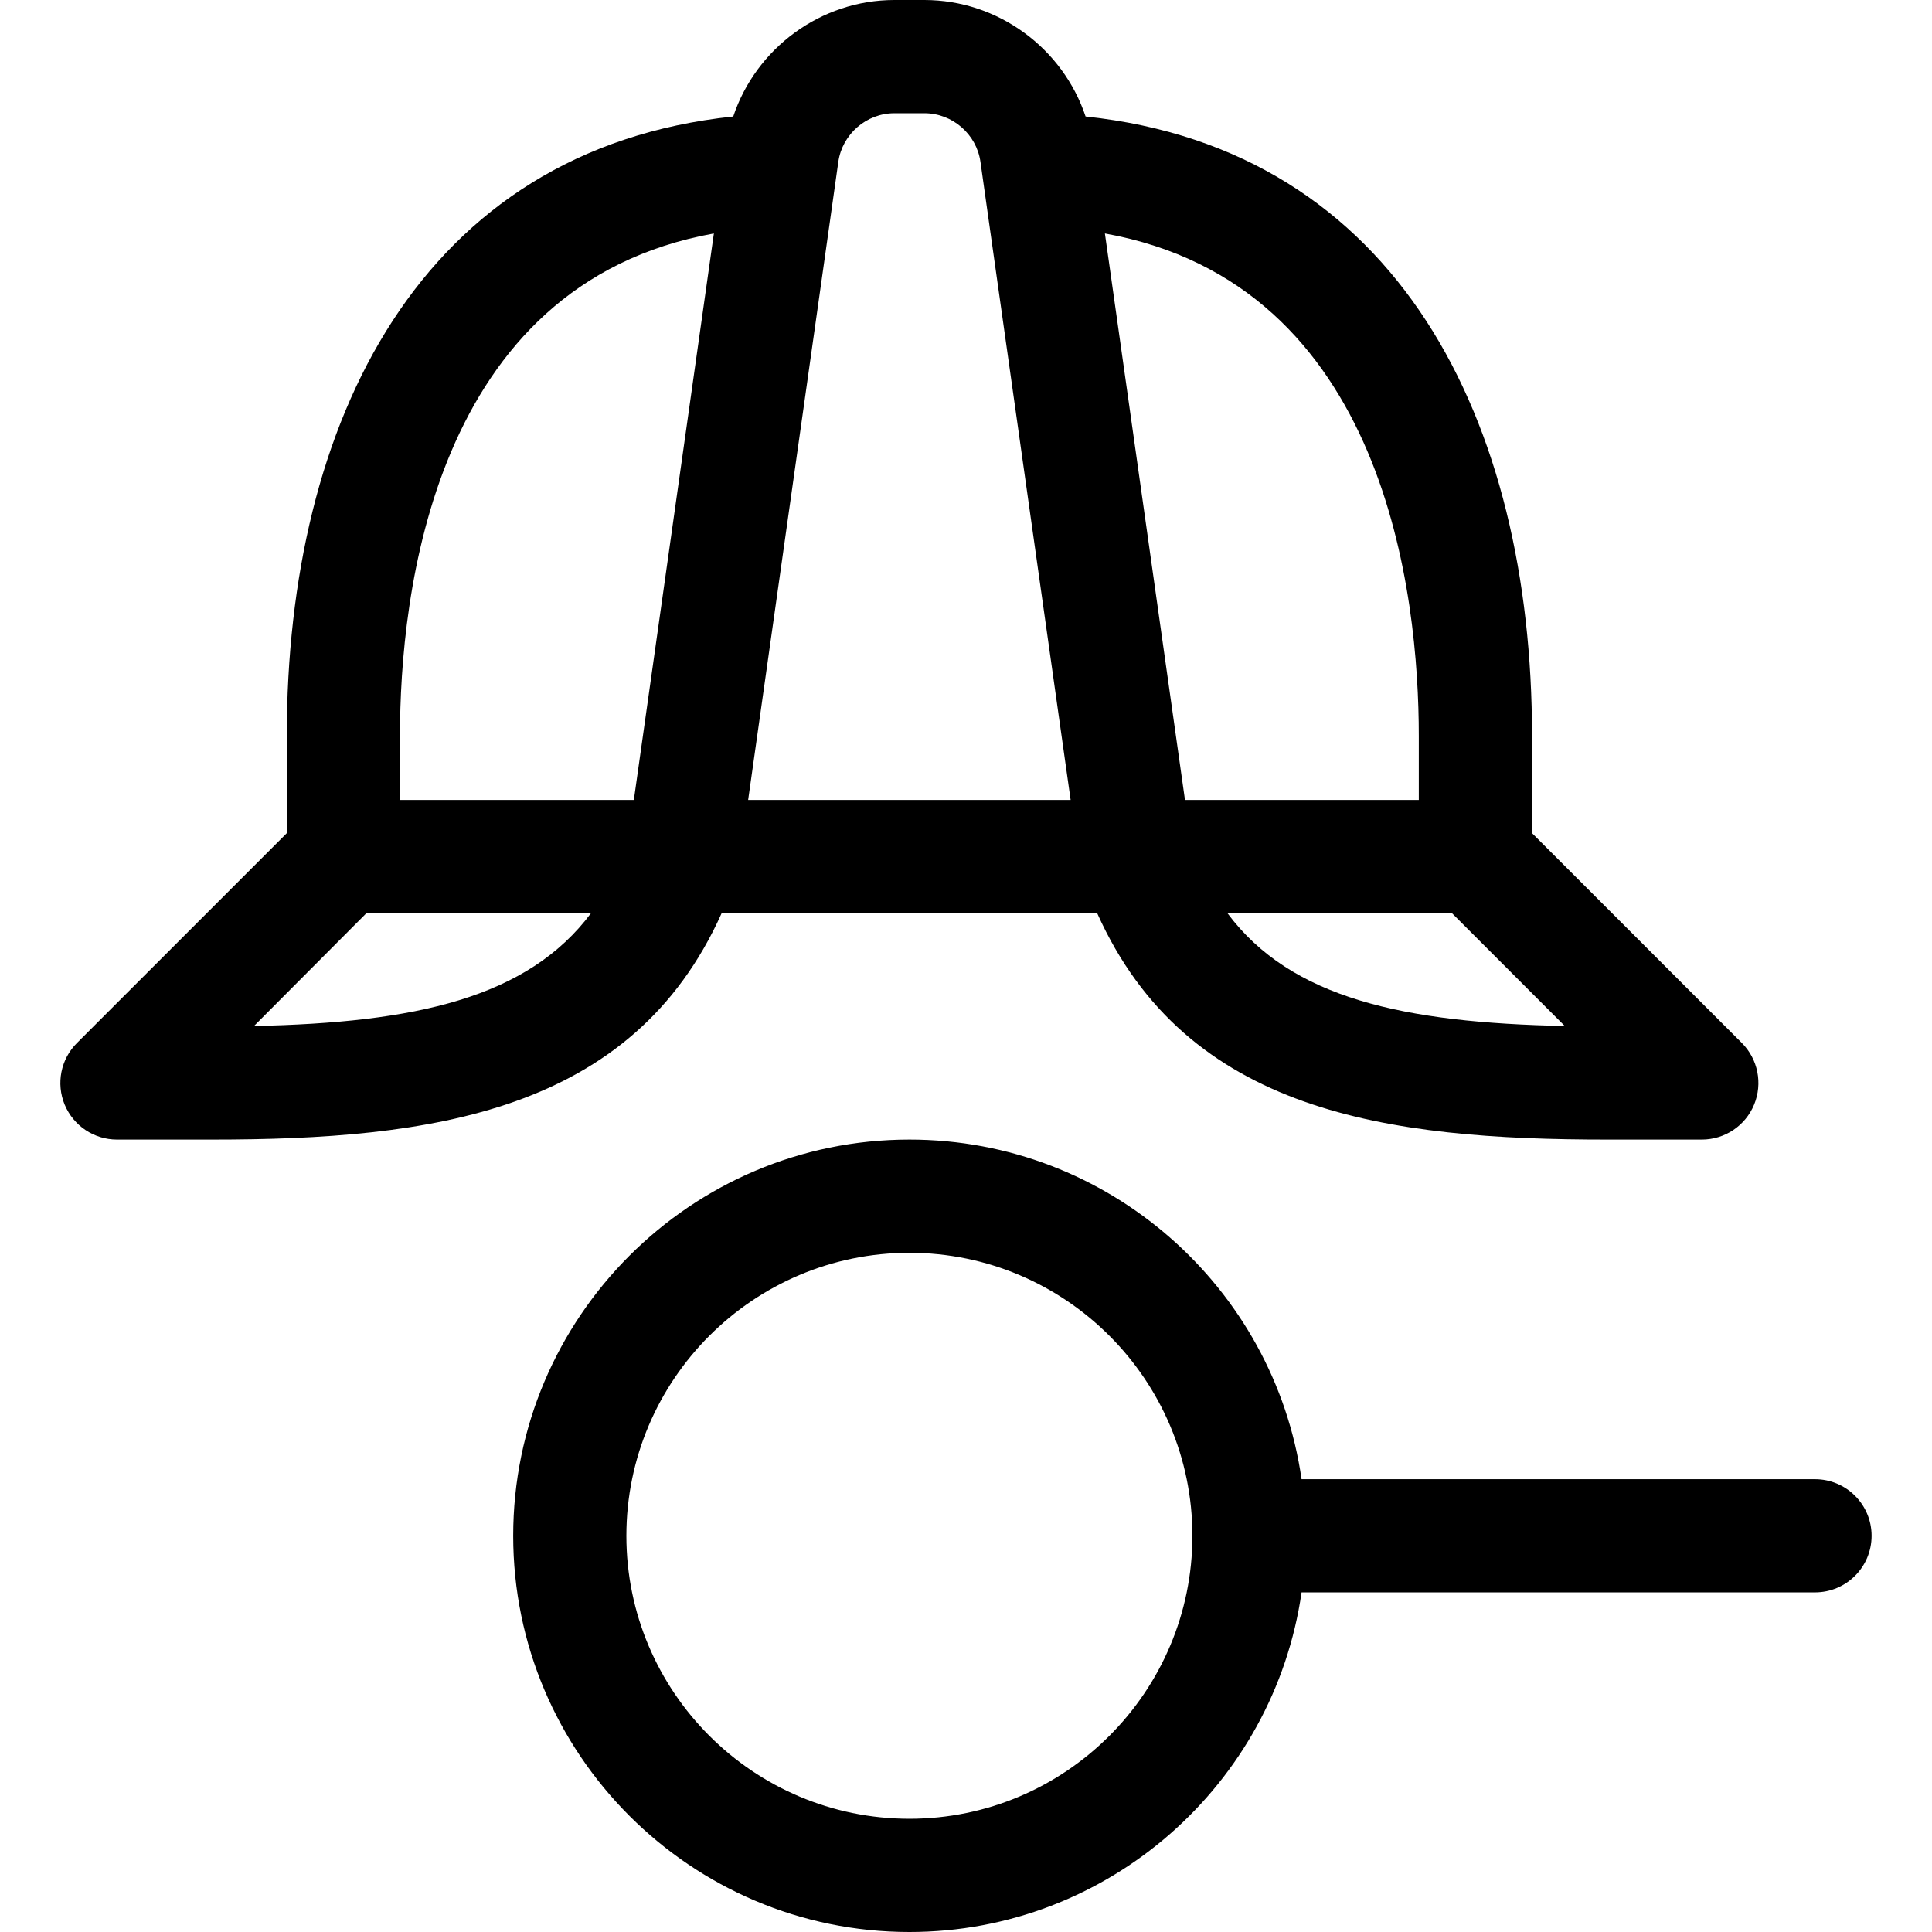
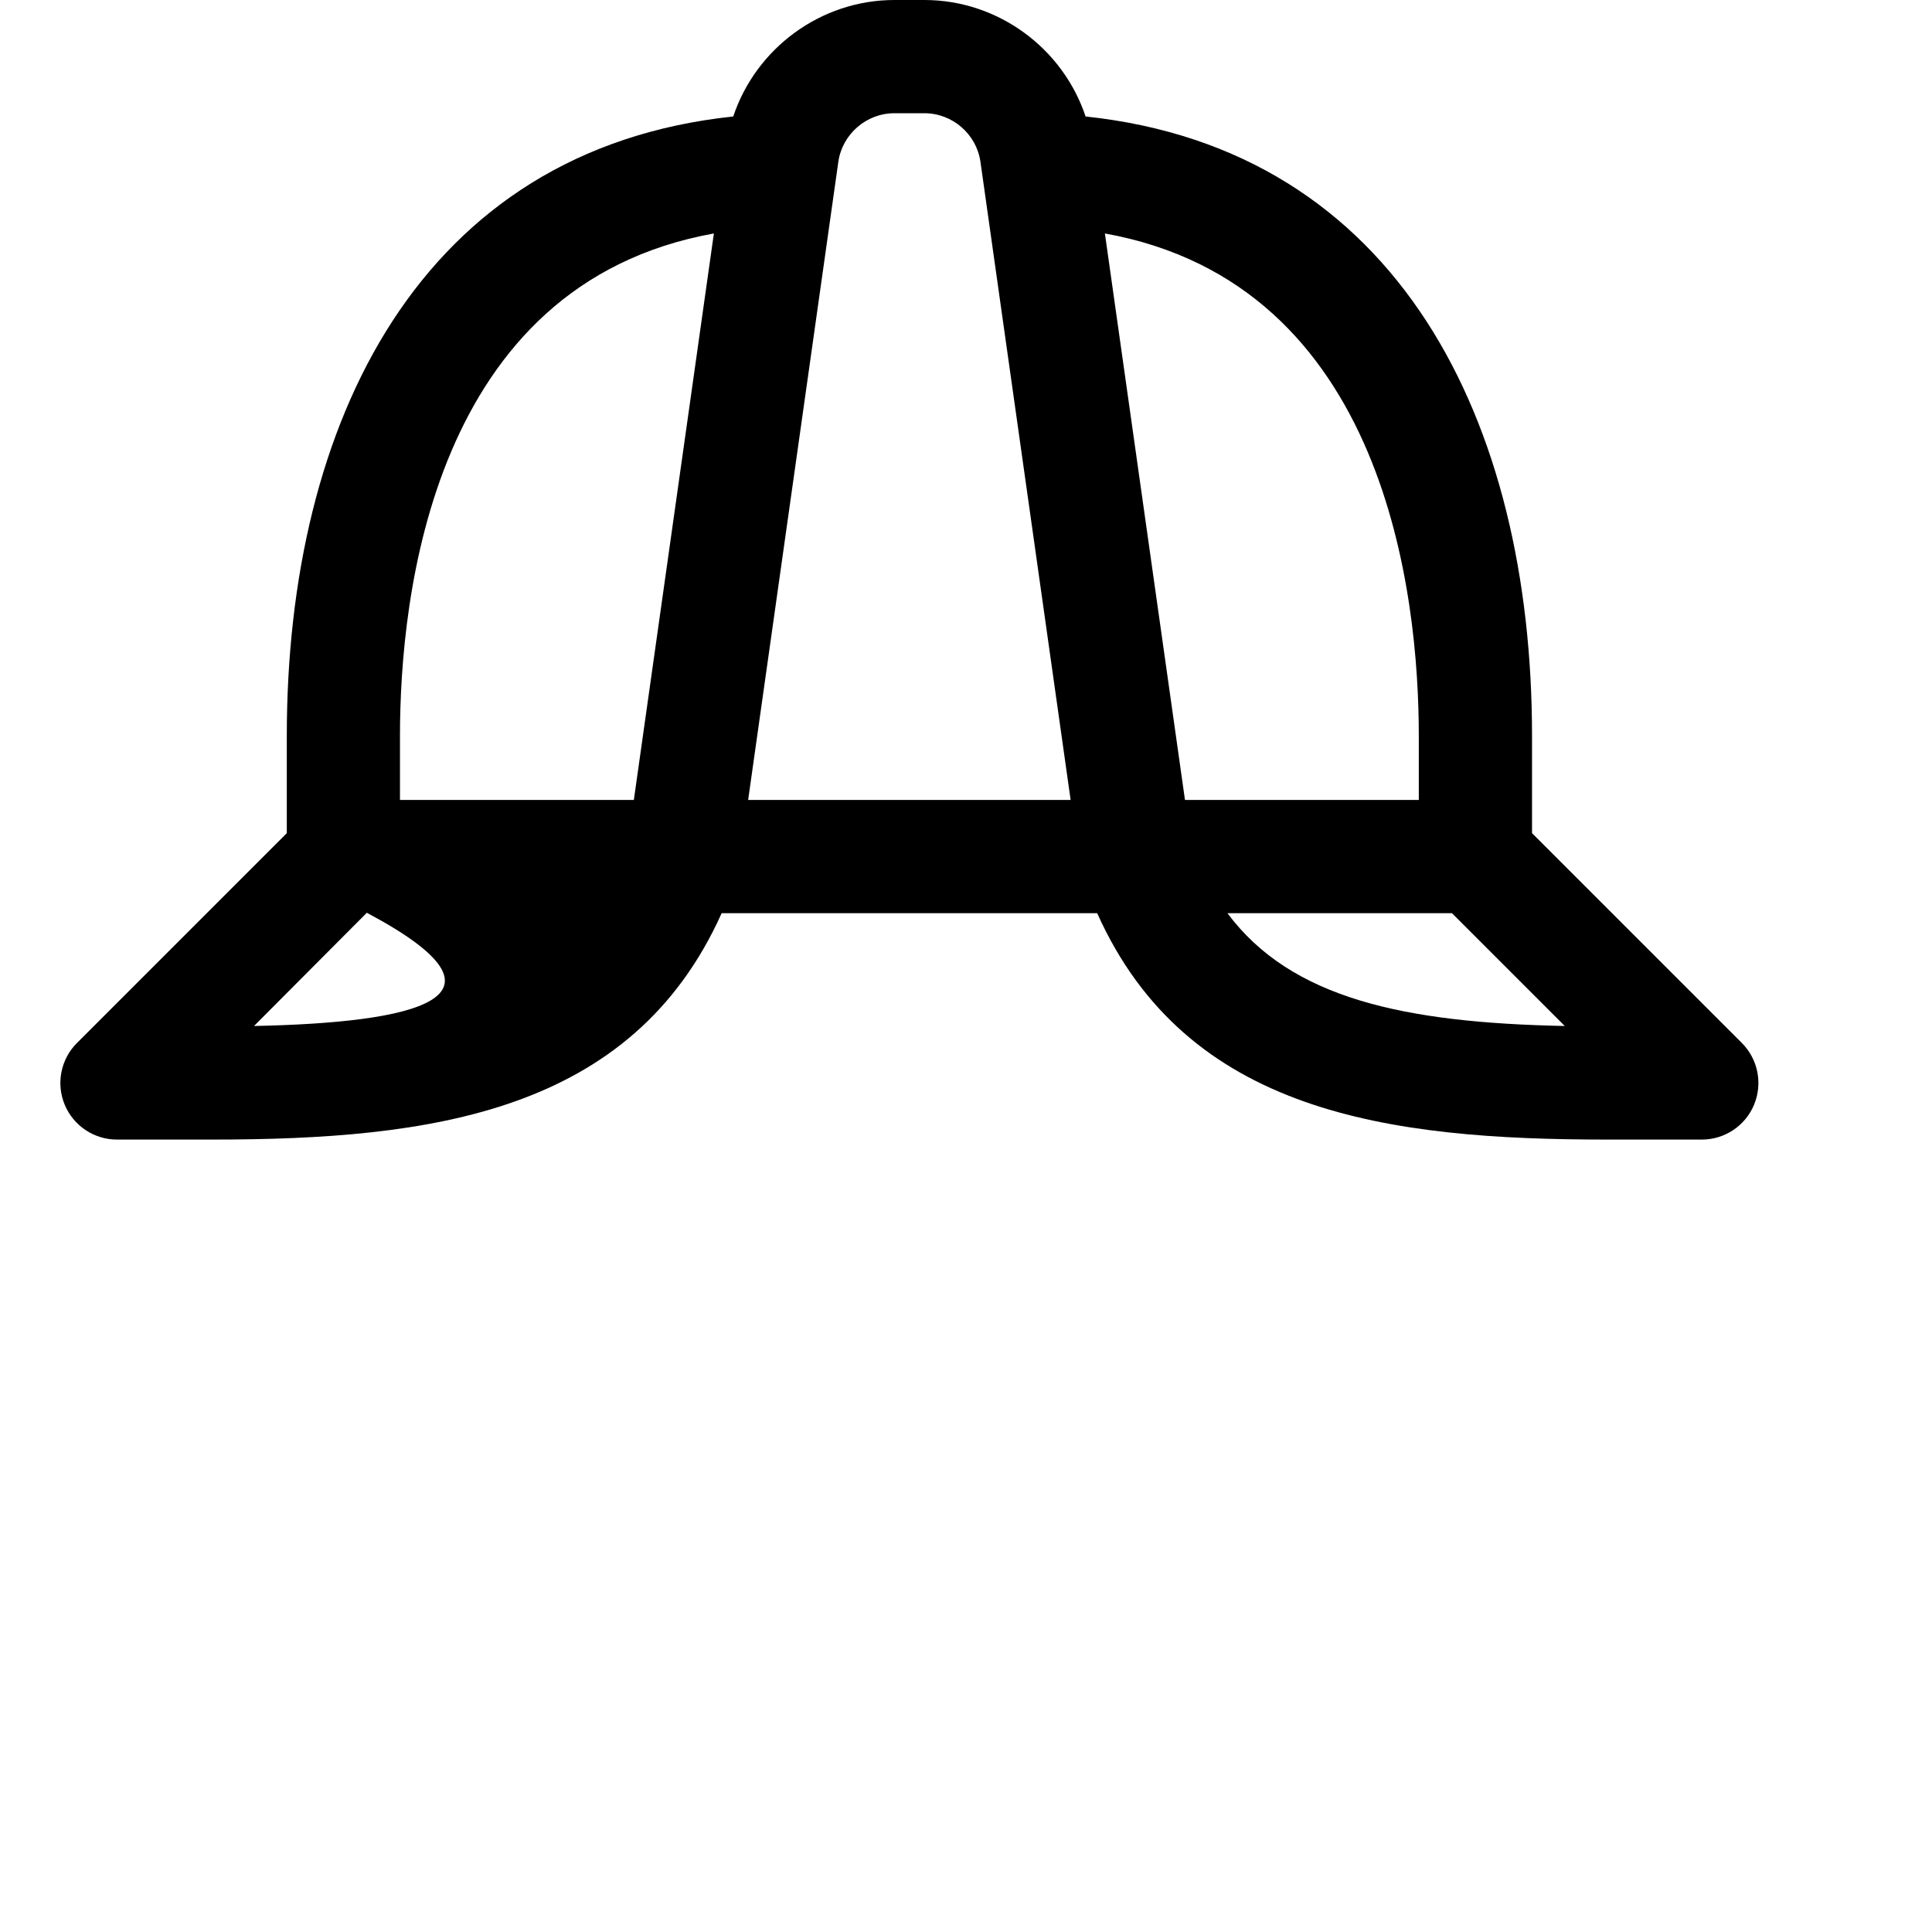
<svg xmlns="http://www.w3.org/2000/svg" width="38" height="38" viewBox="0 0 38 38" fill="none">
-   <path d="M34.26 20.514L30.133 16.387V14.473C30.133 8.301 27.512 2.943 21.352 2.291C20.906 0.951 19.633 0 18.182 0H17.591C16.141 0 14.869 0.951 14.422 2.291C8.265 2.942 5.641 8.297 5.641 14.473V16.387L1.514 20.514C1.195 20.832 1.1 21.311 1.272 21.727C1.445 22.143 1.85 22.414 2.301 22.414H4.166C8.475 22.414 12.431 21.892 14.194 17.961H15.66H21.58C23.343 21.892 27.3 22.414 31.607 22.414H33.473C33.923 22.414 34.329 22.143 34.501 21.727C34.673 21.311 34.578 20.832 34.26 20.514ZM4.996 20.18L7.215 17.953H11.631C10.38 19.634 8.159 20.116 4.996 20.18ZM12.467 15.734H7.867V14.473C7.867 11.731 8.501 5.59 14.041 4.592L12.467 15.734ZM15.66 15.734H14.715L16.489 3.182C16.567 2.638 17.041 2.227 17.591 2.227H18.182C18.733 2.227 19.206 2.638 19.284 3.181L21.058 15.734H15.66ZM21.732 4.592C27.272 5.59 27.906 11.731 27.906 14.473V15.734H23.307L21.732 4.592ZM24.142 17.961H28.558L30.777 20.18C27.615 20.116 25.394 19.641 24.142 17.961Z" fill="black" />
-   <path d="M35.699 29.094H25.6C25.058 25.322 21.806 22.414 17.887 22.414C13.59 22.414 10.094 25.91 10.094 30.207C10.094 34.504 13.59 38 17.887 38C21.806 38 25.058 35.092 25.6 31.32H35.699C36.314 31.32 36.812 30.822 36.812 30.207C36.812 29.592 36.314 29.094 35.699 29.094ZM17.887 35.773C14.817 35.773 12.32 33.276 12.32 30.207C12.32 27.138 14.817 24.641 17.887 24.641C20.956 24.641 23.453 27.138 23.453 30.207C23.453 33.276 20.956 35.773 17.887 35.773Z" fill="black" />
+   <path d="M34.26 20.514L30.133 16.387V14.473C30.133 8.301 27.512 2.943 21.352 2.291C20.906 0.951 19.633 0 18.182 0H17.591C16.141 0 14.869 0.951 14.422 2.291C8.265 2.942 5.641 8.297 5.641 14.473V16.387L1.514 20.514C1.195 20.832 1.1 21.311 1.272 21.727C1.445 22.143 1.85 22.414 2.301 22.414H4.166C8.475 22.414 12.431 21.892 14.194 17.961H15.66H21.58C23.343 21.892 27.3 22.414 31.607 22.414H33.473C33.923 22.414 34.329 22.143 34.501 21.727C34.673 21.311 34.578 20.832 34.26 20.514ZM4.996 20.18L7.215 17.953C10.38 19.634 8.159 20.116 4.996 20.18ZM12.467 15.734H7.867V14.473C7.867 11.731 8.501 5.59 14.041 4.592L12.467 15.734ZM15.66 15.734H14.715L16.489 3.182C16.567 2.638 17.041 2.227 17.591 2.227H18.182C18.733 2.227 19.206 2.638 19.284 3.181L21.058 15.734H15.66ZM21.732 4.592C27.272 5.59 27.906 11.731 27.906 14.473V15.734H23.307L21.732 4.592ZM24.142 17.961H28.558L30.777 20.18C27.615 20.116 25.394 19.641 24.142 17.961Z" fill="black" />
</svg>